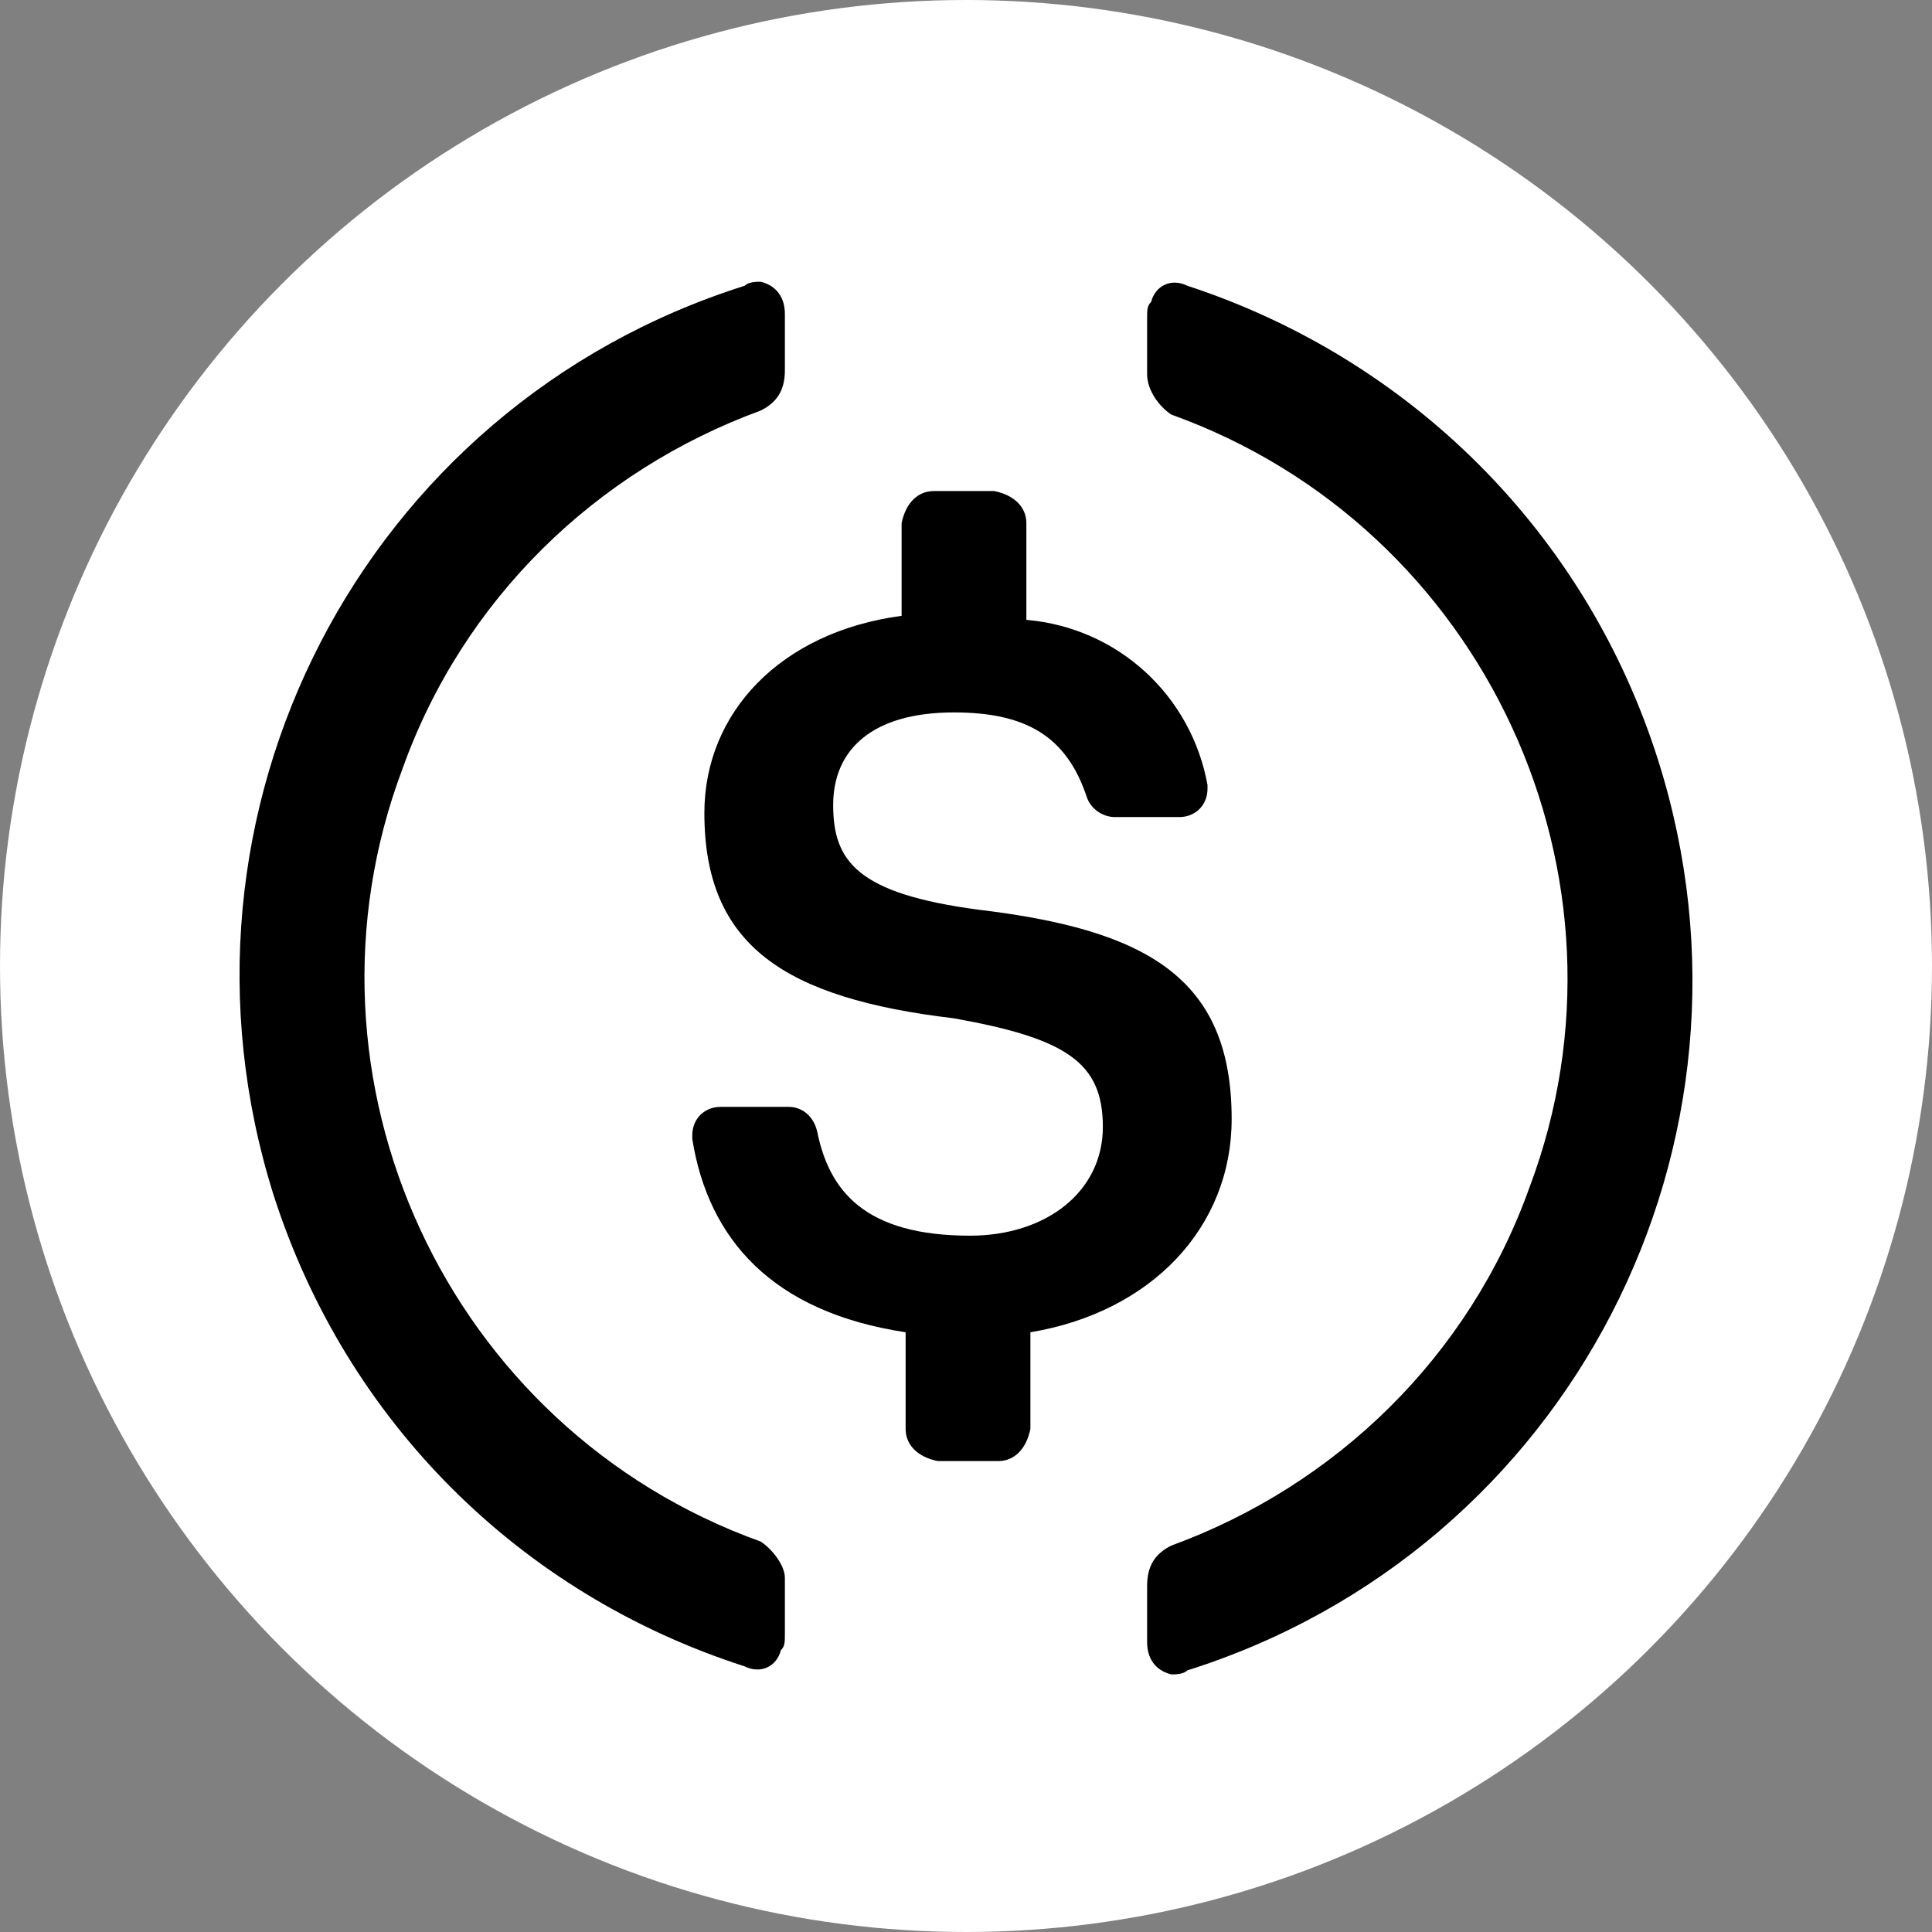
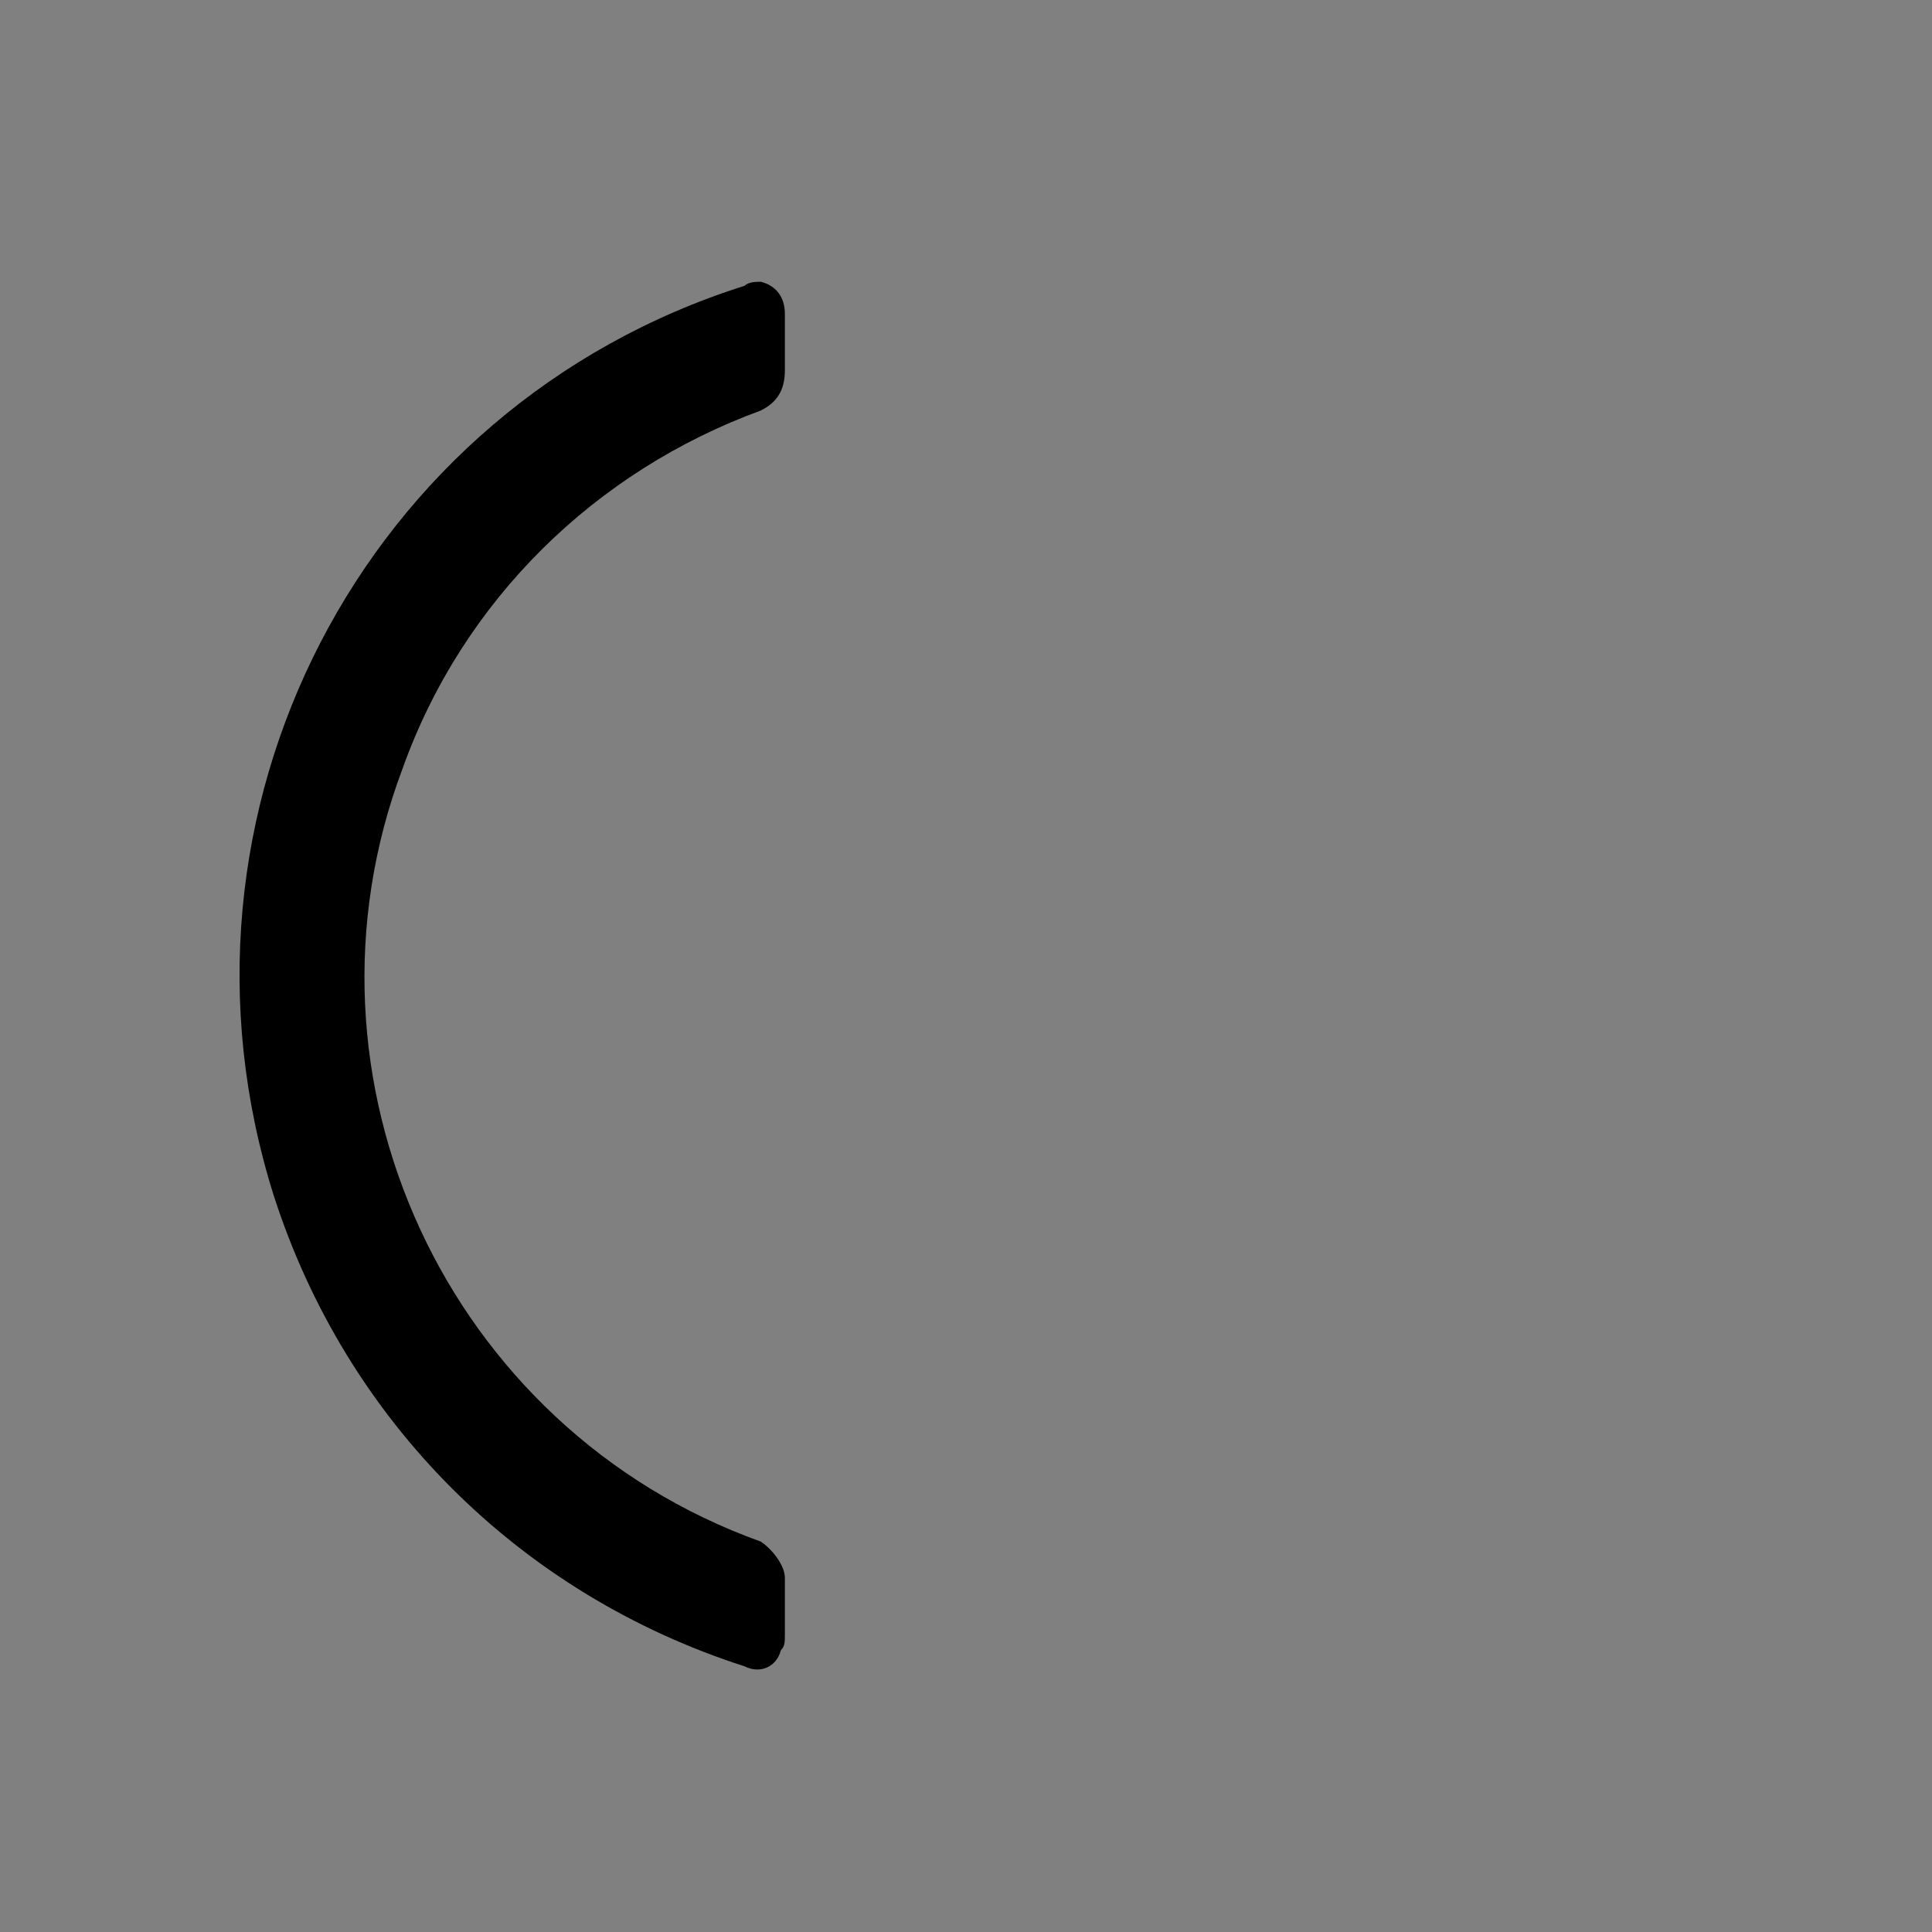
<svg xmlns="http://www.w3.org/2000/svg" width="24" height="24" viewBox="0 0 24 24" fill="none">
  <rect x="0" y="0" width="24" height="24" fill="#808080" stroke="none" />
-   <circle cx="12" cy="12" r="12" fill="white" />
  <path d="M5 9.55C3.55 13.4 5.55 17.75 9.45 19.15C9.6 19.25 9.75 19.45 9.75 19.6V20.3C9.75 20.4 9.75 20.45 9.7 20.5C9.65 20.7 9.45 20.8 9.25 20.7C6.45 19.8 4.3 17.65 3.4 14.85C1.9 10.1 4.5 5.05 9.25 3.55C9.3 3.5 9.4 3.5 9.45 3.5C9.65 3.55 9.75 3.7 9.75 3.9V4.6C9.75 4.85 9.65 5 9.45 5.1C7.4 5.85 5.75 7.45 5 9.55Z" fill="black" />
-   <path d="M14.3 3.75C14.35 3.55 14.55 3.45 14.75 3.55C17.5 4.45 19.7 6.6 20.6 9.45C22.1 14.2 19.5 19.25 14.75 20.75C14.7 20.8 14.6 20.8 14.55 20.8C14.35 20.75 14.25 20.6 14.25 20.4V19.7C14.25 19.45 14.35 19.3 14.55 19.2C16.6 18.45 18.25 16.85 19 14.75C20.45 10.9 18.45 6.55 14.55 5.15C14.4 5.05 14.25 4.85 14.25 4.65V3.95C14.25 3.85 14.25 3.8 14.3 3.75Z" fill="black" />
-   <path d="M12.15 11.3C14.25 11.55 15.3 12.15 15.3 13.9C15.3 15.25 14.3 16.3 12.8 16.55V17.75C12.75 18 12.6 18.15 12.4 18.15H11.65C11.4 18.1 11.25 17.95 11.25 17.75V16.55C9.6 16.3 8.8 15.4 8.6 14.15V14.1C8.6 13.9 8.75 13.75 8.95 13.75H9.8C9.95 13.75 10.1 13.85 10.15 14.05C10.3 14.8 10.75 15.35 12.05 15.35C13 15.35 13.7 14.8 13.7 14C13.7 13.2 13.25 12.9 11.85 12.65C9.75 12.4 8.75 11.75 8.75 10.1C8.75 8.85 9.7 7.85 11.2 7.65V6.5C11.25 6.25 11.4 6.1 11.6 6.1H12.35C12.6 6.15 12.75 6.3 12.75 6.5V7.7C13.9 7.8 14.8 8.65 15 9.75V9.8C15 10 14.85 10.15 14.65 10.15H13.85C13.7 10.15 13.55 10.05 13.5 9.9C13.25 9.15 12.75 8.85 11.85 8.85C10.85 8.85 10.35 9.3 10.35 10C10.35 10.7 10.65 11.1 12.15 11.3Z" fill="black" />
</svg>